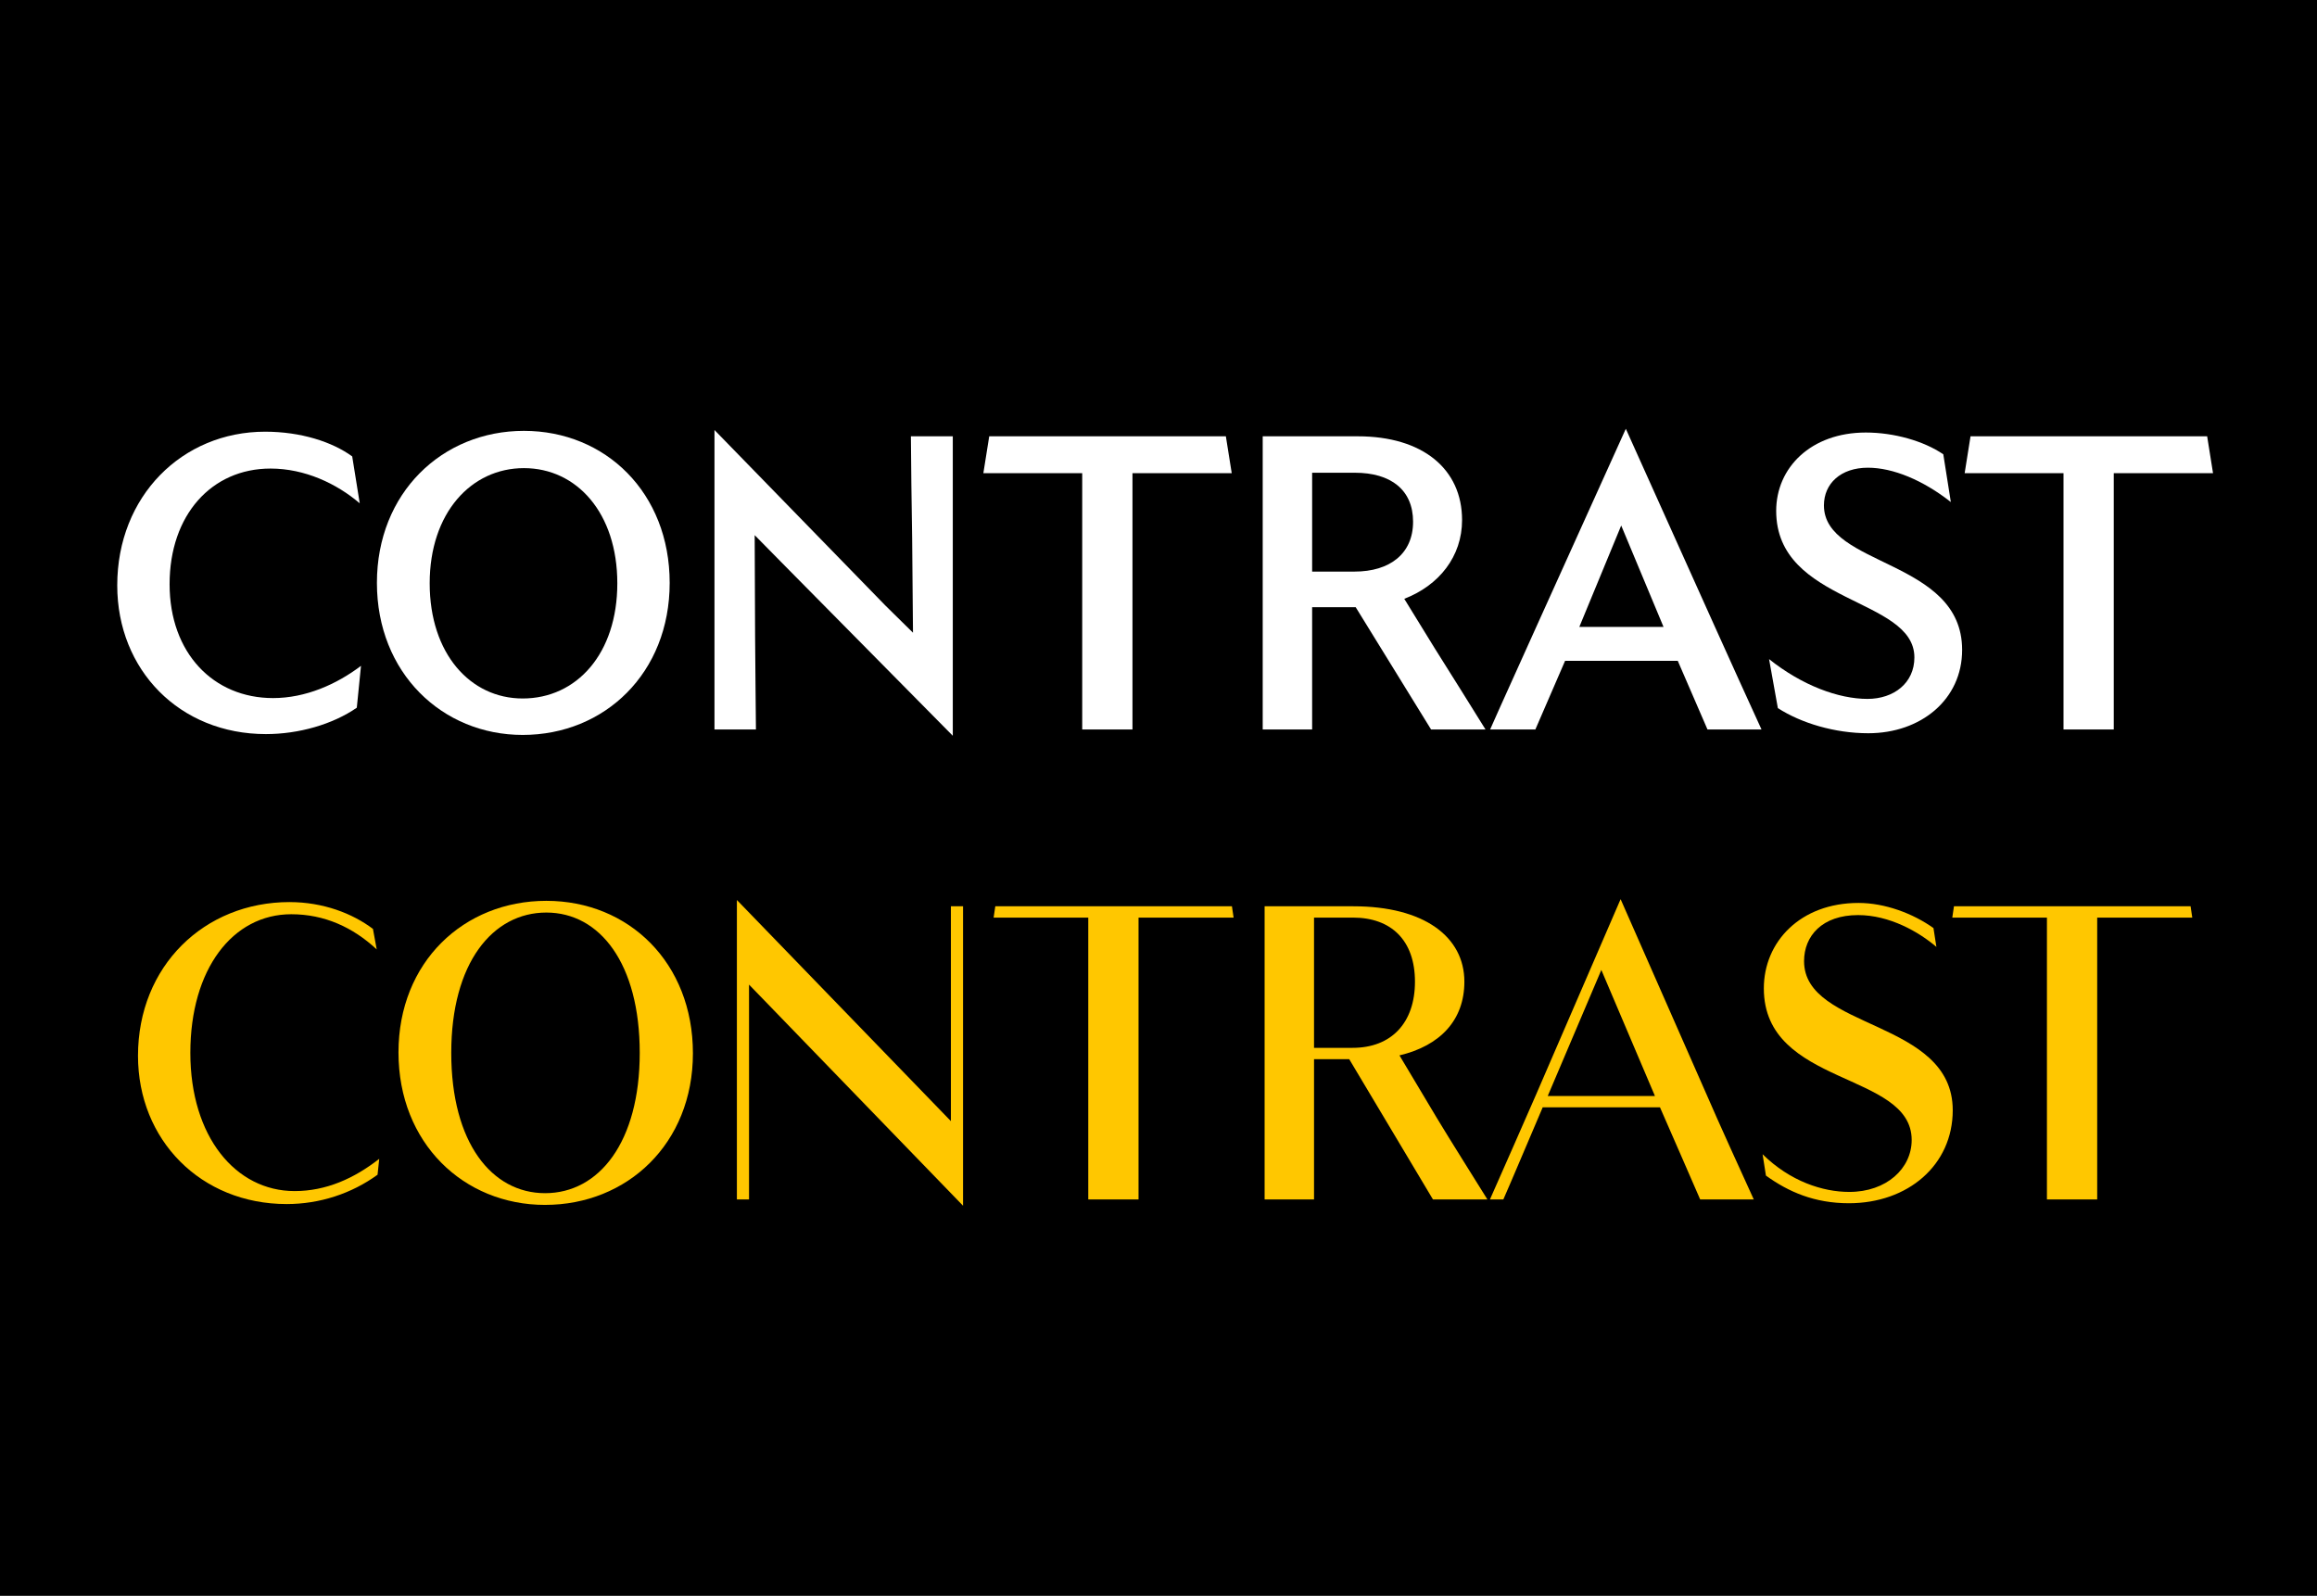
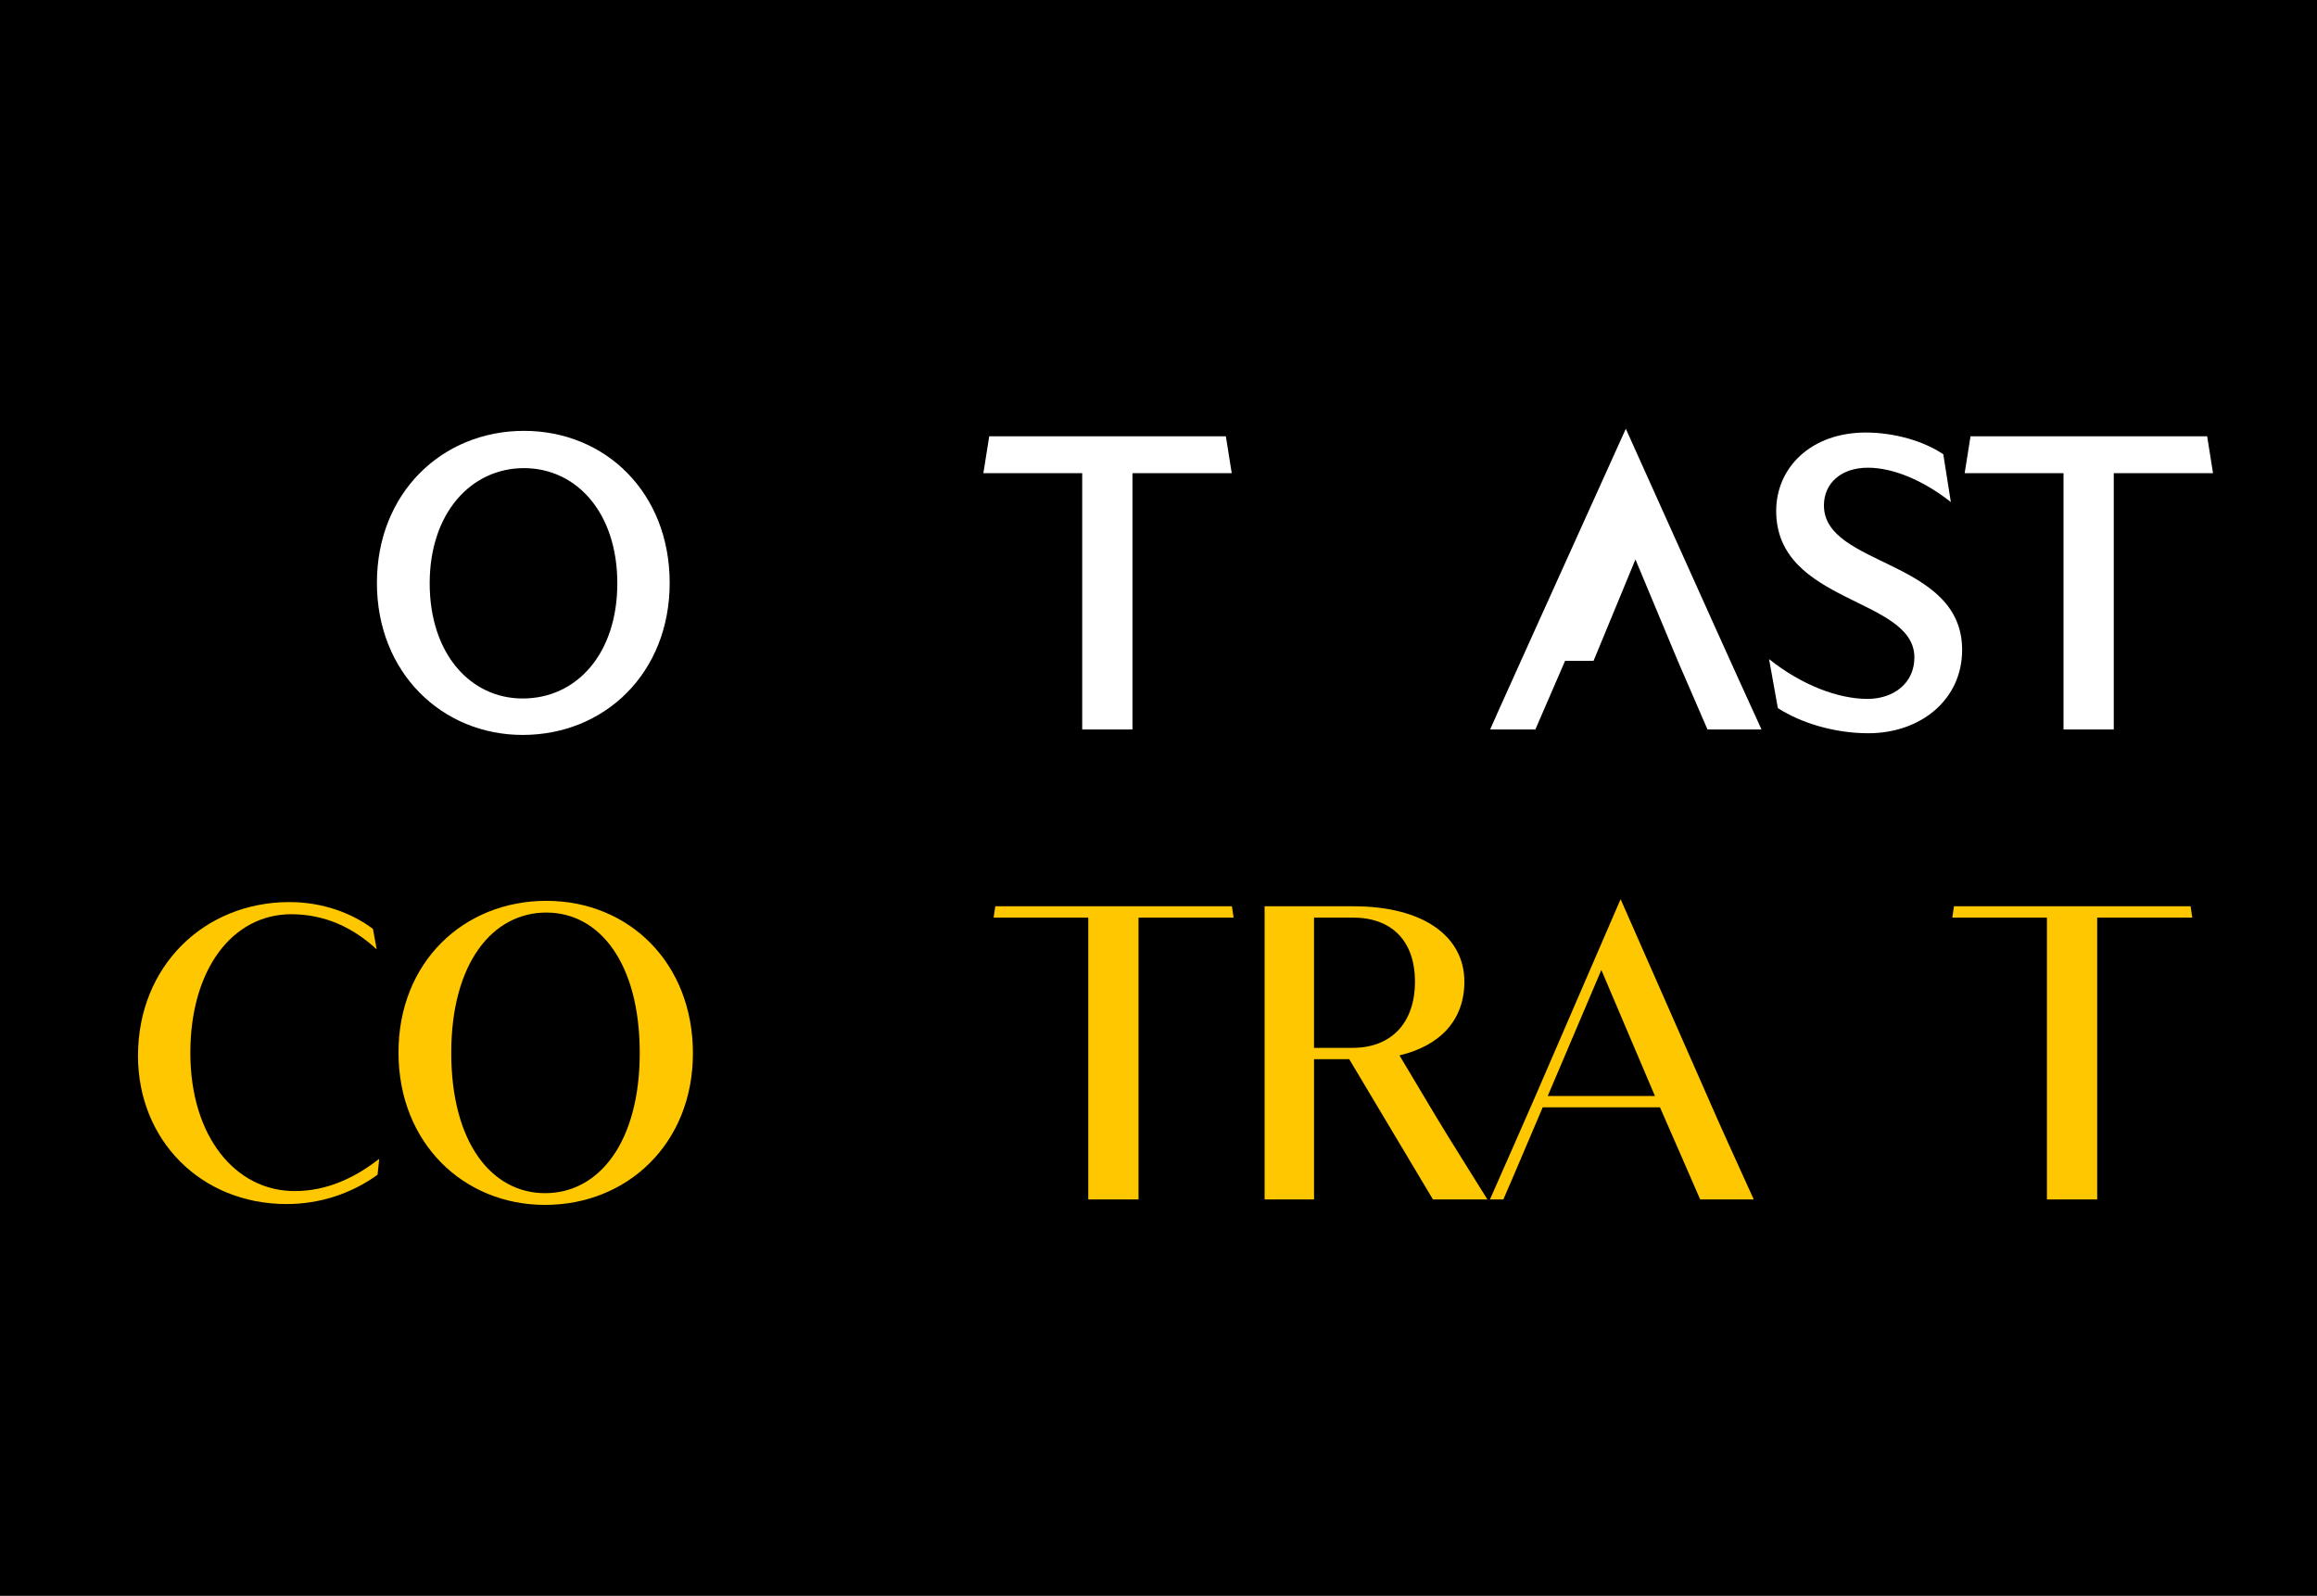
<svg xmlns="http://www.w3.org/2000/svg" id="Layer_1" viewBox="0 0 1939.88 1335.96">
  <rect x="0" y="0" width="1939.88" height="1335.96" fill="#808080" stroke="none" />
  <defs>
    <style>.cls-1{clip-path:url(#clippath);}.cls-2{fill:none;}.cls-2,.cls-3,.cls-4,.cls-5{stroke-width:0px;}.cls-4{fill:#fff;}.cls-5{fill:#ffc700;}</style>
    <clipPath id="clippath">
      <rect class="cls-2" x="-32.8" y="-23.89" width="2005.48" height="1383.74" />
    </clipPath>
  </defs>
  <g class="cls-1">
    <polygon class="cls-3" points="-32.92 -23.93 -32.92 1359.85 1972.68 1359.85 1972.68 -23.93 -32.92 -23.93 -32.92 -23.93" />
  </g>
-   <path class="cls-4" d="m221.94,361.42c29.8,0,56.1,8.42,72.94,20.69l6.31,39.27c-19.29-16.48-45.93-29.1-74.69-29.1-49.44,0-84.51,38.92-84.51,96.78s36.82,95.38,86.61,95.38c27.35,0,53.3-11.57,73.64-27l-3.51,35.06c-20.34,14.03-48.74,22.09-76.09,22.09-72.23,0-124.48-53.65-124.48-124.48,0-74.69,54.35-128.69,123.78-128.69Z" />
  <path class="cls-4" d="m437.59,615.29c-67.32,0-122.02-51.9-122.02-127.29s54.7-127.28,123.08-127.28,122.03,51.9,122.03,127.28-54.35,127.29-123.08,127.29Zm0-30.51c45.23,0,79.25-37.52,79.25-96.43s-34.01-96.43-78.19-96.43-78.9,37.52-78.9,96.43,34.01,96.43,77.84,96.43Z" />
-   <path class="cls-4" d="m797.71,615.99l-143.77-145.52-22.09-22.44v.7l.35,83.8c0,17.18.7,67.67.7,78.19h-34.71v-250.71l143.06,146.92,23.14,22.79v-.35l-.7-78.19c-.35-18.94-1.05-74.34-1.05-85.91h35.07v250.71Z" />
  <path class="cls-4" d="m906.06,396.14h-82.75l4.91-30.86h198.12l4.91,30.86h-83.1v214.6h-42.08v-214.6Z" />
-   <path class="cls-4" d="m1057.19,365.28h79.6c54.35,0,87.31,27.35,87.31,70.13,0,30.51-19.29,54.7-48.39,65.92l25.25,41.03c10.87,17.18,33.66,53.65,42.78,68.38h-45.58l-63.12-102.39h-36.47v102.39h-41.38v-245.45Zm41.38,30.51v82.75h35.42c29.8,0,49.09-15.08,49.09-41.73s-18.58-41.03-48.74-41.03h-35.77Z" />
-   <path class="cls-4" d="m1404.68,553.23h-94.32c-9.12,21.04-19.99,46.29-24.9,57.51h-37.87c7.36-16.83,30.51-67.67,39.27-87.31l74.34-164.45,73.99,164.45c8.77,19.64,31.91,70.48,39.62,87.31h-45.23c-4.91-11.22-15.78-36.47-24.9-57.51Zm-11.92-28.4l-35.42-84.86-35.06,84.86h70.48Z" />
+   <path class="cls-4" d="m1404.68,553.23h-94.32c-9.12,21.04-19.99,46.29-24.9,57.51h-37.87c7.36-16.83,30.51-67.67,39.27-87.31l74.34-164.45,73.99,164.45c8.77,19.64,31.91,70.48,39.62,87.31h-45.23c-4.91-11.22-15.78-36.47-24.9-57.51Zl-35.42-84.86-35.06,84.86h70.48Z" />
  <path class="cls-4" d="m1488.49,592.85l-7.36-41.03c27.7,22.09,58.21,33.31,82.4,33.31,22.09,0,39.27-13.32,39.27-34.71,0-50.49-115.71-44.53-115.71-122.73,0-36.12,29.1-65.57,75.04-65.57,23.49,0,48.39,7.01,64.87,18.23l6.31,39.97c-23.14-18.23-48.39-28.75-69.43-28.75-22.79,0-36.82,13.32-36.82,31.56,0,51.55,115.71,44.88,115.71,120.97,0,41.73-34.71,69.78-78.54,69.78-28.05,0-56.1-8.42-75.74-21.04Z" />
  <path class="cls-4" d="m1727.64,396.14h-82.75l4.91-30.86h198.12l4.91,30.86h-83.1v214.6h-42.08v-214.6Z" />
  <path class="cls-5" d="m242.46,755.24c28.05,0,52.6,9.47,69.78,22.44l3.16,17.18c-19.99-18.58-43.83-29.45-71.53-29.45-49.09,0-84.51,45.93-84.51,116.06s37.87,115.71,87.31,115.71c26.3,0,49.79-10.52,70.83-27l-1.4,13.32c-21.74,15.78-48.39,24.55-76.09,24.55-71.88,0-124.48-53.65-124.48-124.13,0-75.04,55.4-128.69,126.93-128.69Z" />
  <path class="cls-5" d="m456.36,1008.76c-68.38,0-122.73-51.9-122.73-127.64s54.7-126.93,123.78-126.93,122.73,51.9,122.73,127.63-55.05,126.93-123.78,126.93Zm0-9.82c45.23,0,79.25-42.78,79.25-117.47s-33.31-117.47-78.2-117.47-79.6,42.08-79.6,117.47,34.01,117.47,78.54,117.47Z" />
-   <path class="cls-5" d="m806.3,1009.46l-179.18-185.14v179.88h-10.17v-250.71l179.18,185.14v-179.88h10.17v250.71Z" />
  <path class="cls-5" d="m911.15,768.22h-79.25l1.4-9.47h198.12l1.4,9.47h-79.6v235.98h-42.08v-235.98Z" />
  <path class="cls-5" d="m1058.77,758.75h74.34c59.26,0,92.92,25.6,92.92,63.12,0,32.26-20.34,53.65-54.35,61.71l31.21,52.25c10.52,17.53,33.31,53.65,42.43,68.38h-45.58l-70.13-117.47h-29.45v117.47h-41.38v-245.45Zm41.38,9.47v109.05h32.26c32.61,0,52.25-21.04,52.25-55.4s-19.64-53.65-51.9-53.65h-32.61Z" />
  <path class="cls-5" d="m1389.79,927.06h-98.18c-9.47,22.09-26.3,62.06-32.96,77.14h-11.22c7.71-17.18,29.8-67.67,38.57-87.66l70.83-163.75,72.23,164.1c8.42,19.64,31.56,70.48,39.27,87.31h-44.88c-6.66-15.08-23.84-55.05-33.66-77.14Zm-4.21-9.47l-44.88-105.54-44.88,105.54h89.77Z" />
-   <path class="cls-5" d="m1478.5,984.21l-2.8-17.88c23.14,22.79,50.49,31.56,72.58,31.56,31.21,0,52.25-19.64,52.25-43.48,0-57.51-123.78-44.53-123.78-126.93,0-38.92,30.51-71.53,79.25-71.53,22.09,0,45.58,8.77,62.77,21.04l2.46,15.78c-14.73-12.62-39.27-26.65-65.57-26.65-30.16,0-45.23,17.53-45.23,38.57,0,57.86,124.48,48.39,124.48,124.83,0,45.93-37.52,77.84-86.96,77.84-28.75,0-50.49-9.47-69.43-23.14Z" />
  <path class="cls-5" d="m1713.78,768.22h-79.25l1.4-9.47h198.12l1.4,9.47h-79.6v235.98h-42.08v-235.98Z" />
</svg>